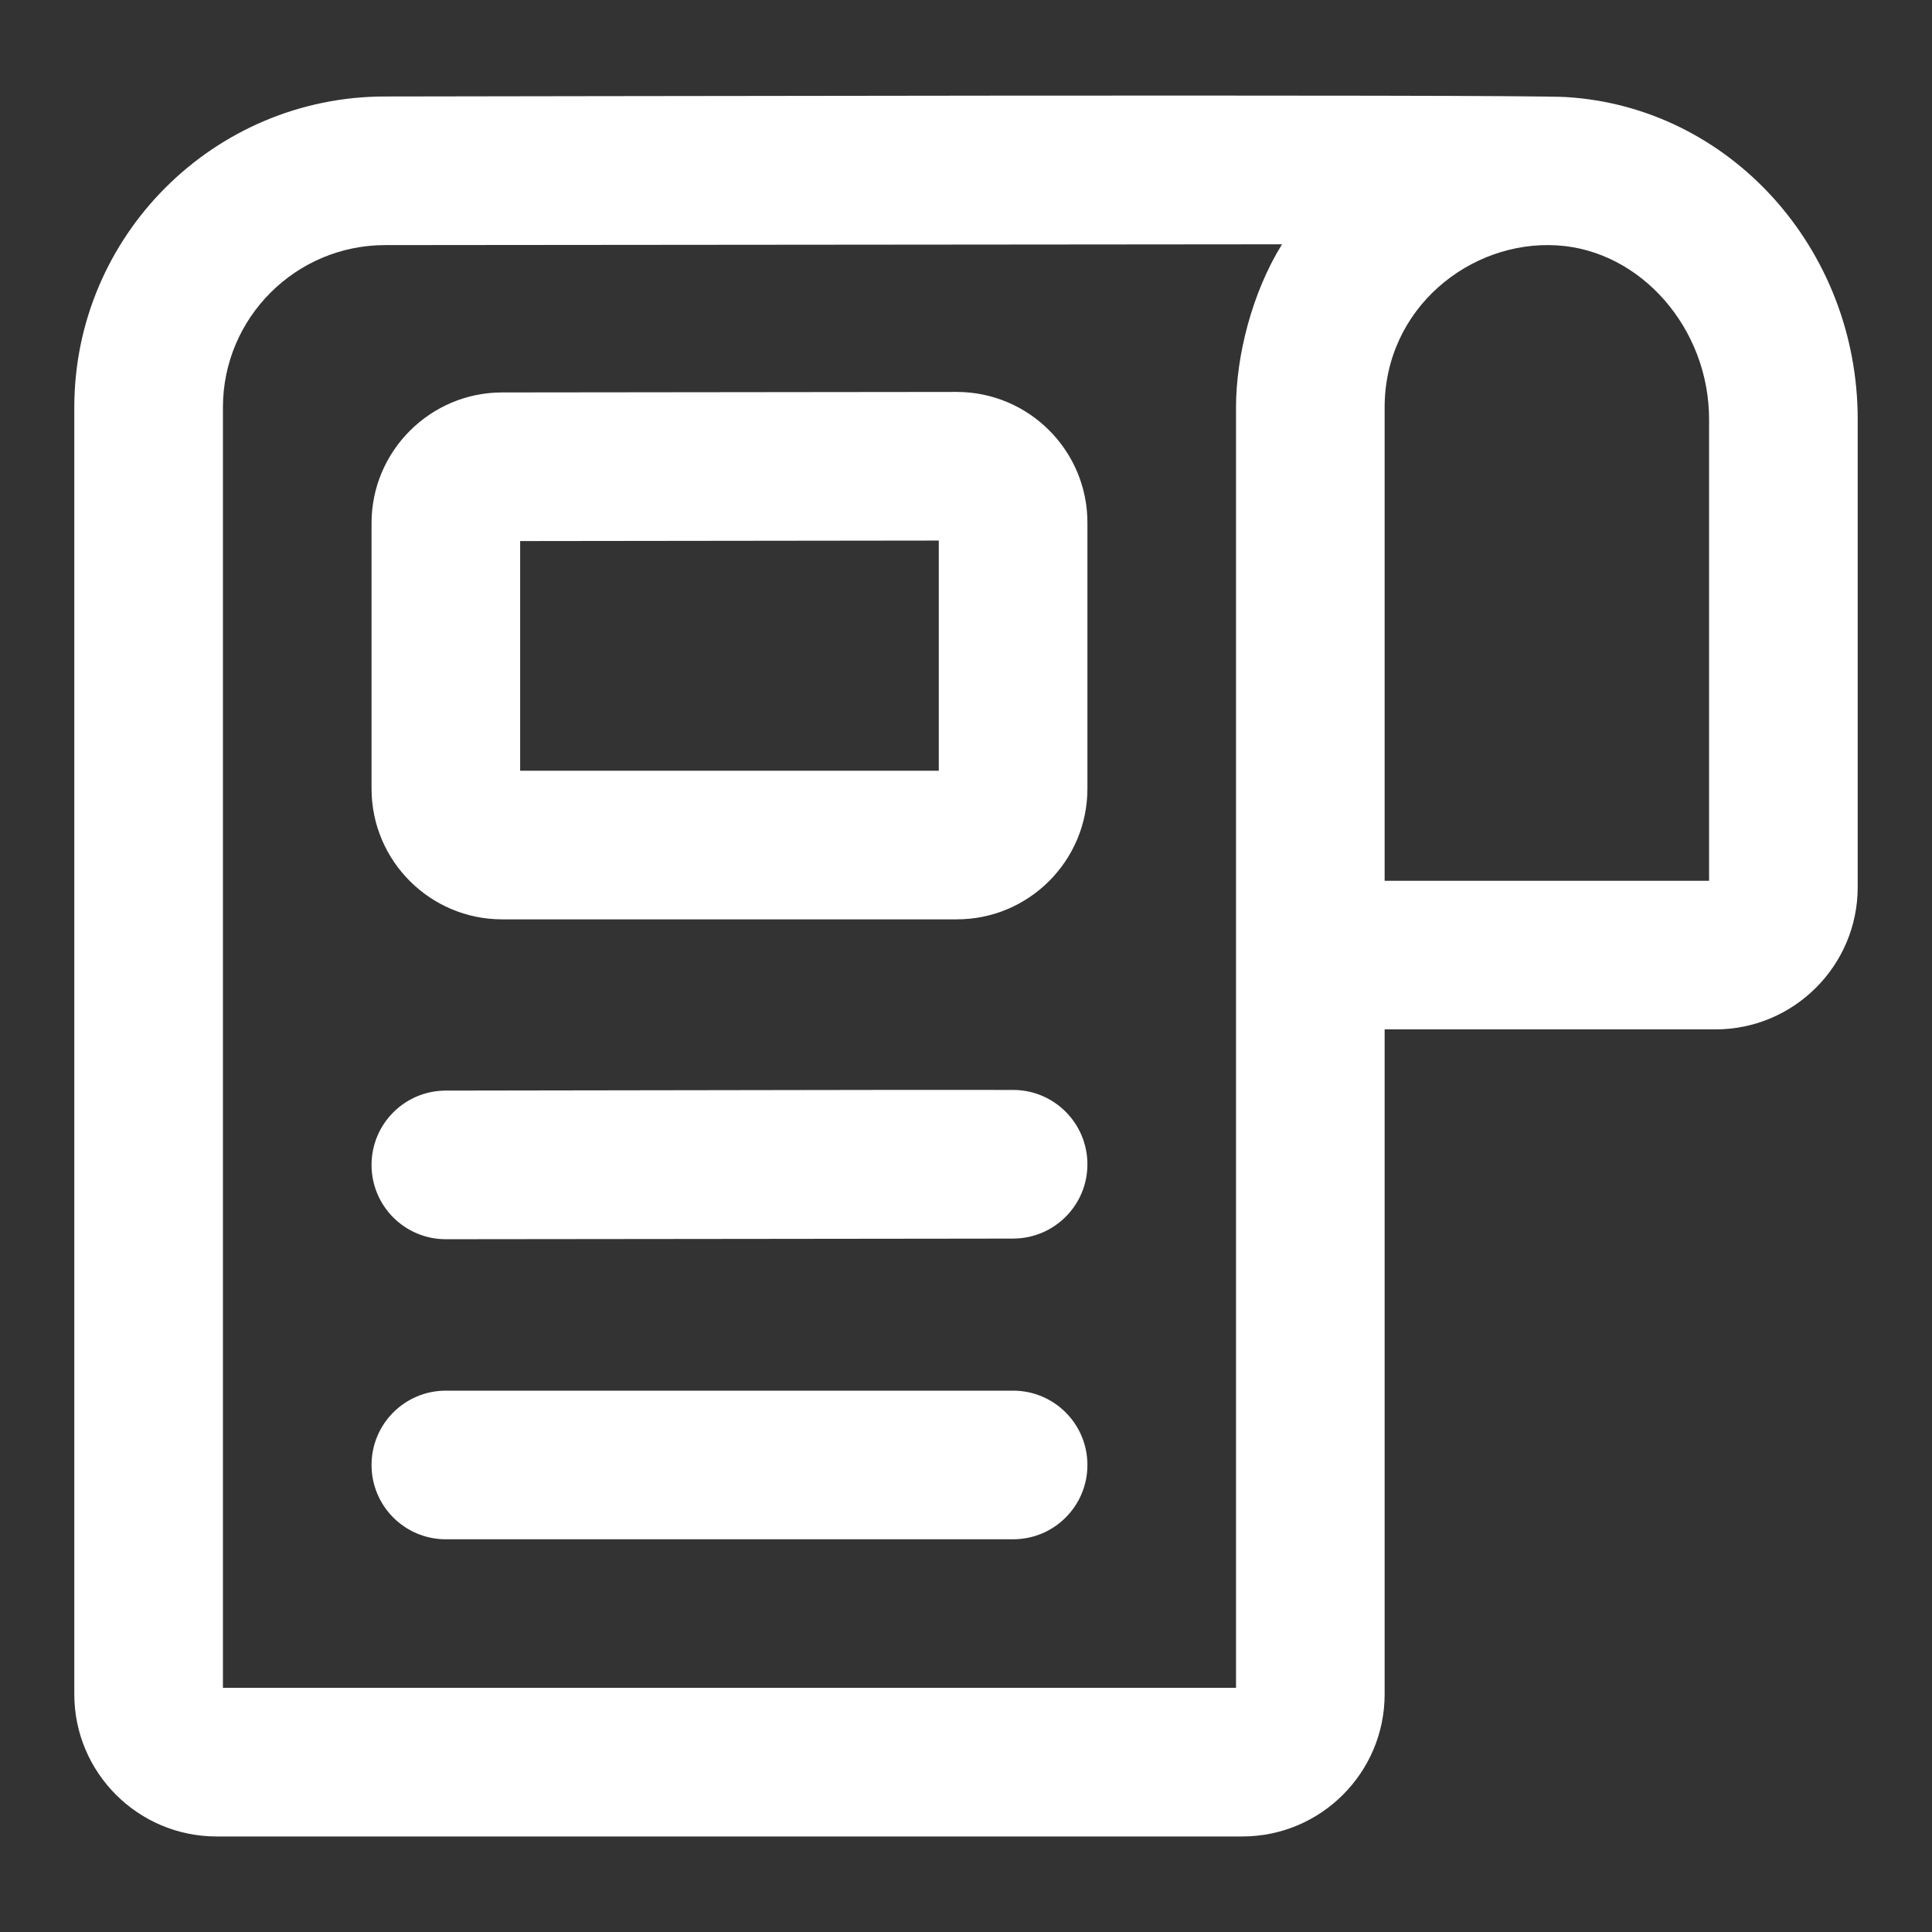
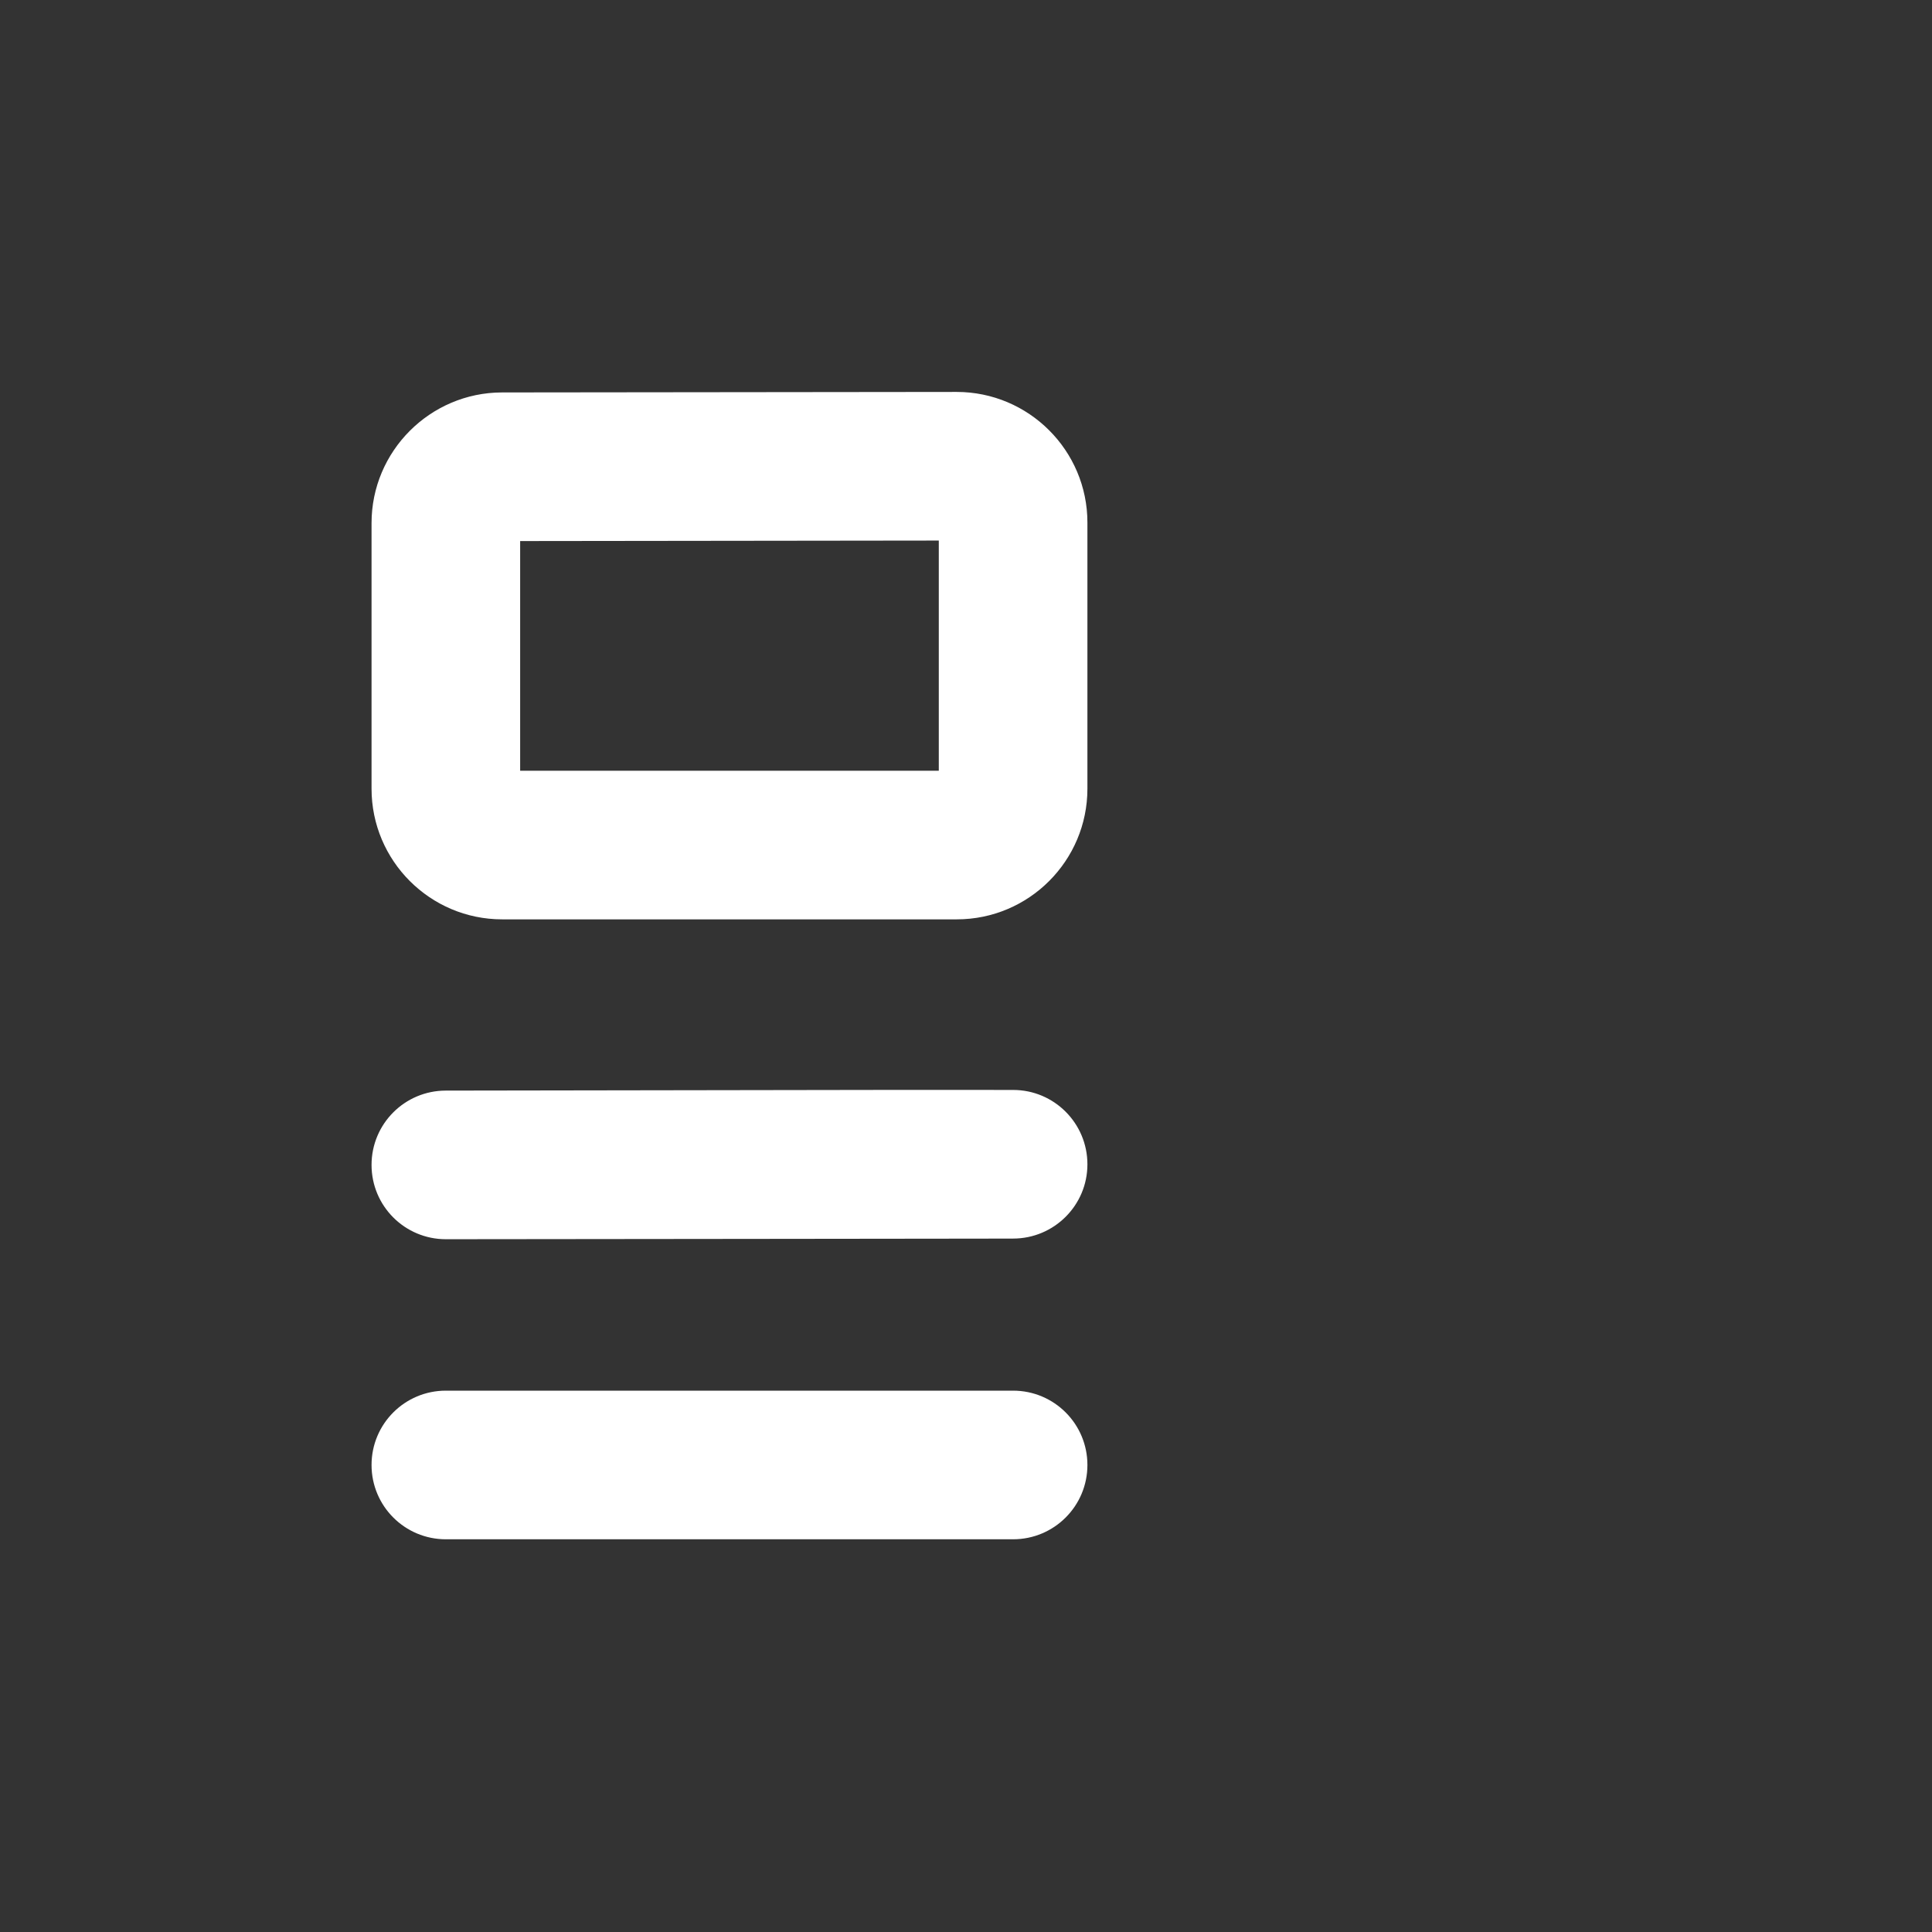
<svg xmlns="http://www.w3.org/2000/svg" width="96" height="96" viewBox="0 0 96 96" fill="none">
  <rect x="0" y="0" width="96" height="96" fill="#333333" stroke="none" />
  <path d="M50.34 69.101H22.154C20.113 69.101 18.462 70.753 18.462 72.794C18.462 74.835 20.113 76.486 22.154 76.486H50.34C52.381 76.486 54.033 74.835 54.033 72.794C54.033 70.753 52.381 69.101 50.34 69.101ZM50.344 54.159C43.613 54.154 49.436 54.149 22.154 54.191C20.113 54.191 18.462 55.843 18.462 57.884C18.462 59.925 20.113 61.576 22.154 61.576C22.525 61.576 52.367 61.545 50.34 61.544C52.378 61.544 54.033 59.892 54.033 57.855C54.033 55.814 52.381 54.159 50.344 54.159ZM47.535 19.475L24.942 19.5C21.368 19.508 18.462 22.421 18.462 25.991V39.191C18.462 42.772 21.372 45.682 24.952 45.682H47.542C51.123 45.682 54.033 42.772 54.033 39.191V25.965C54.033 22.385 51.119 19.475 47.535 19.475ZM46.648 38.297H25.846V26.885L46.648 26.86V38.297Z" fill="white" />
-   <path d="M92.308 20.833C92.308 12.345 85.94 5.31 77.813 4.823C75.541 4.675 23.379 4.793 19.14 4.794C10.623 4.794 3.692 11.725 3.692 20.241V84.186C3.692 88.084 6.862 91.253 10.76 91.253H61.734C65.632 91.253 68.802 88.084 68.802 84.186V51.15H85.24C89.138 51.15 92.308 47.981 92.308 44.083V20.833ZM61.417 83.869H11.077V20.241C11.077 15.796 14.694 12.179 19.14 12.179C24.462 12.174 10.684 12.186 63.703 12.139C62.221 14.523 61.417 17.673 61.417 20.241V47.458V83.869ZM84.923 43.765H68.802V20.241C68.802 15.302 73.074 11.925 77.373 12.193C81.534 12.446 84.923 16.318 84.923 20.833V43.765Z" fill="white" />
</svg>